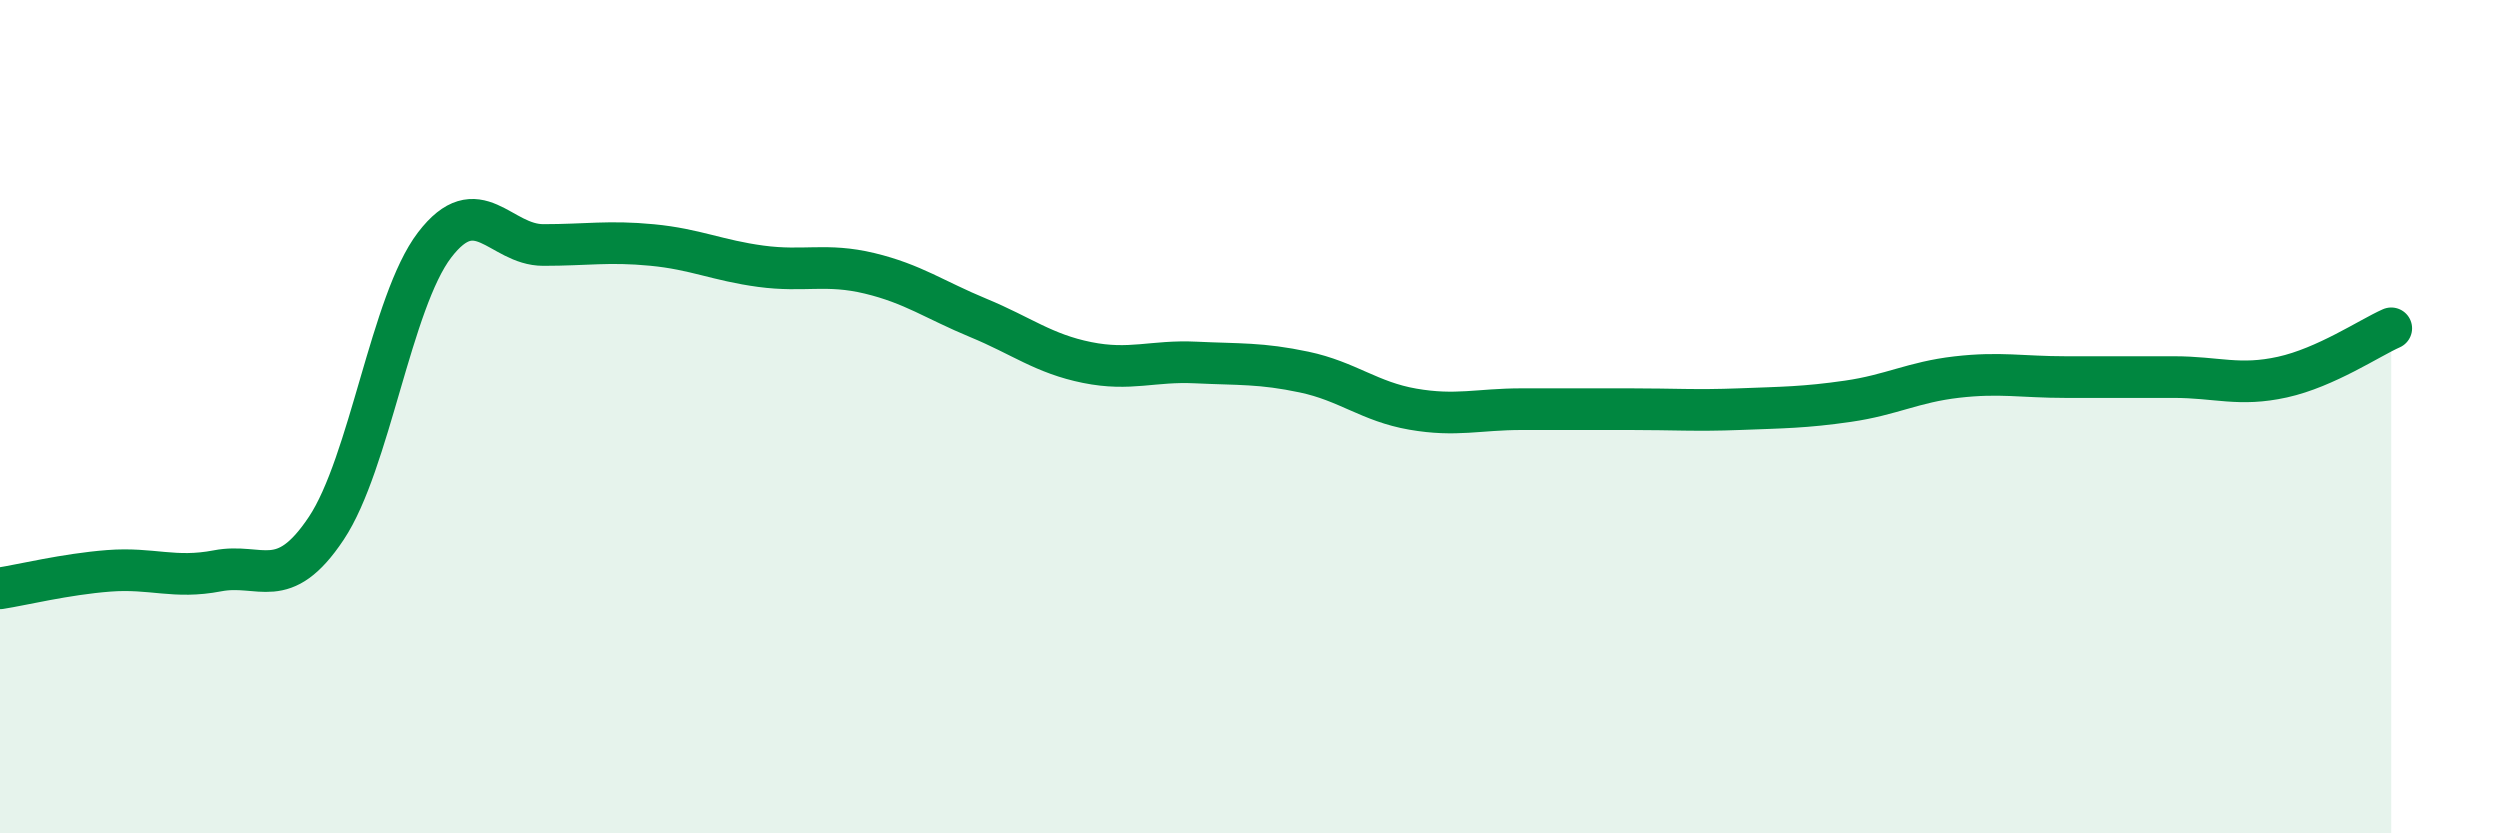
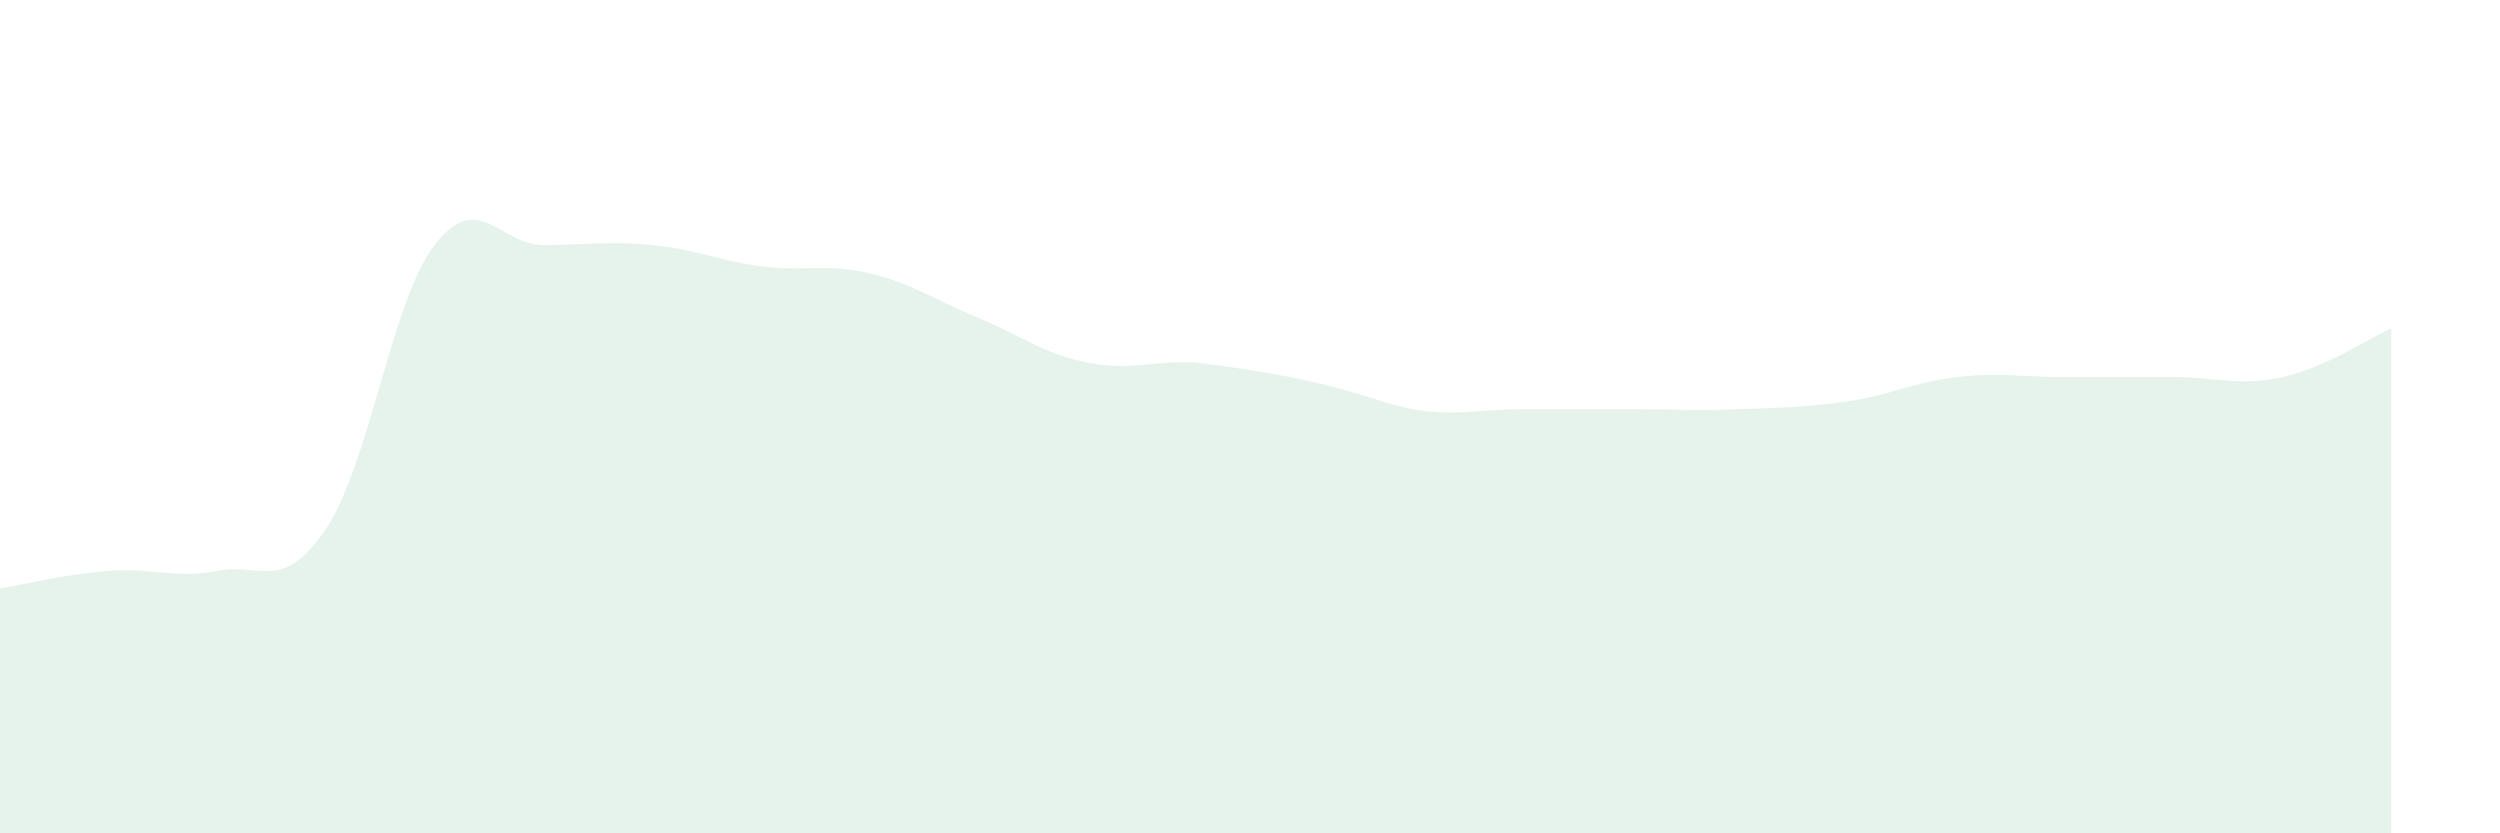
<svg xmlns="http://www.w3.org/2000/svg" width="60" height="20" viewBox="0 0 60 20">
-   <path d="M 0,14.12 C 0.52,14.04 1.57,13.78 2.61,13.7 C 3.65,13.62 4.18,13.9 5.22,13.7 C 6.26,13.5 6.79,14.24 7.83,12.68 C 8.87,11.12 9.39,7.24 10.43,5.88 C 11.47,4.52 12,5.88 13.04,5.88 C 14.08,5.88 14.61,5.78 15.65,5.88 C 16.69,5.98 17.22,6.25 18.26,6.39 C 19.3,6.53 19.83,6.31 20.87,6.56 C 21.91,6.81 22.44,7.2 23.48,7.63 C 24.52,8.06 25.05,8.49 26.09,8.7 C 27.13,8.91 27.66,8.65 28.7,8.7 C 29.74,8.75 30.26,8.71 31.3,8.93 C 32.34,9.15 32.87,9.64 33.91,9.82 C 34.95,10 35.48,9.82 36.52,9.82 C 37.56,9.82 38.09,9.82 39.13,9.82 C 40.17,9.82 40.7,9.86 41.74,9.82 C 42.78,9.78 43.31,9.78 44.35,9.63 C 45.39,9.48 45.92,9.17 46.96,9.05 C 48,8.93 48.53,9.05 49.57,9.05 C 50.61,9.05 51.13,9.05 52.17,9.05 C 53.21,9.05 53.74,9.28 54.78,9.05 C 55.82,8.82 56.87,8.11 57.39,7.88L57.39 20L0 20Z" fill="#008740" opacity="0.1" stroke-linecap="round" stroke-linejoin="round" />
-   <path d="M 0,14.12 C 0.52,14.04 1.57,13.78 2.61,13.7 C 3.65,13.62 4.18,13.9 5.22,13.7 C 6.26,13.5 6.79,14.24 7.83,12.68 C 8.87,11.12 9.39,7.24 10.43,5.88 C 11.47,4.52 12,5.88 13.04,5.88 C 14.08,5.88 14.61,5.78 15.65,5.88 C 16.69,5.98 17.22,6.25 18.26,6.39 C 19.3,6.53 19.83,6.31 20.87,6.56 C 21.91,6.81 22.44,7.2 23.48,7.63 C 24.52,8.06 25.05,8.49 26.09,8.7 C 27.13,8.91 27.66,8.65 28.7,8.7 C 29.74,8.75 30.26,8.71 31.3,8.93 C 32.34,9.15 32.87,9.64 33.91,9.82 C 34.95,10 35.48,9.82 36.52,9.82 C 37.56,9.82 38.09,9.82 39.13,9.82 C 40.17,9.82 40.7,9.86 41.74,9.82 C 42.78,9.78 43.31,9.78 44.35,9.63 C 45.39,9.48 45.92,9.17 46.96,9.05 C 48,8.93 48.53,9.05 49.57,9.05 C 50.61,9.05 51.13,9.05 52.17,9.05 C 53.21,9.05 53.74,9.28 54.78,9.05 C 55.82,8.82 56.87,8.11 57.39,7.88" stroke="#008740" stroke-width="1" fill="none" stroke-linecap="round" stroke-linejoin="round" />
+   <path d="M 0,14.12 C 0.52,14.04 1.57,13.78 2.61,13.7 C 3.65,13.62 4.18,13.9 5.22,13.7 C 6.26,13.5 6.79,14.24 7.83,12.68 C 8.87,11.12 9.39,7.24 10.43,5.88 C 11.47,4.52 12,5.88 13.04,5.88 C 14.08,5.88 14.61,5.78 15.65,5.88 C 16.69,5.98 17.22,6.25 18.26,6.39 C 19.3,6.53 19.83,6.31 20.87,6.56 C 21.91,6.81 22.44,7.2 23.48,7.63 C 24.52,8.06 25.05,8.49 26.09,8.7 C 27.13,8.91 27.66,8.65 28.7,8.7 C 32.34,9.15 32.87,9.64 33.91,9.82 C 34.95,10 35.48,9.82 36.52,9.82 C 37.56,9.82 38.09,9.82 39.13,9.82 C 40.17,9.82 40.7,9.86 41.74,9.82 C 42.78,9.78 43.31,9.78 44.35,9.63 C 45.39,9.48 45.92,9.17 46.96,9.05 C 48,8.93 48.53,9.05 49.57,9.05 C 50.61,9.05 51.13,9.05 52.17,9.05 C 53.21,9.05 53.74,9.28 54.78,9.05 C 55.82,8.82 56.87,8.11 57.39,7.88L57.39 20L0 20Z" fill="#008740" opacity="0.1" stroke-linecap="round" stroke-linejoin="round" />
</svg>